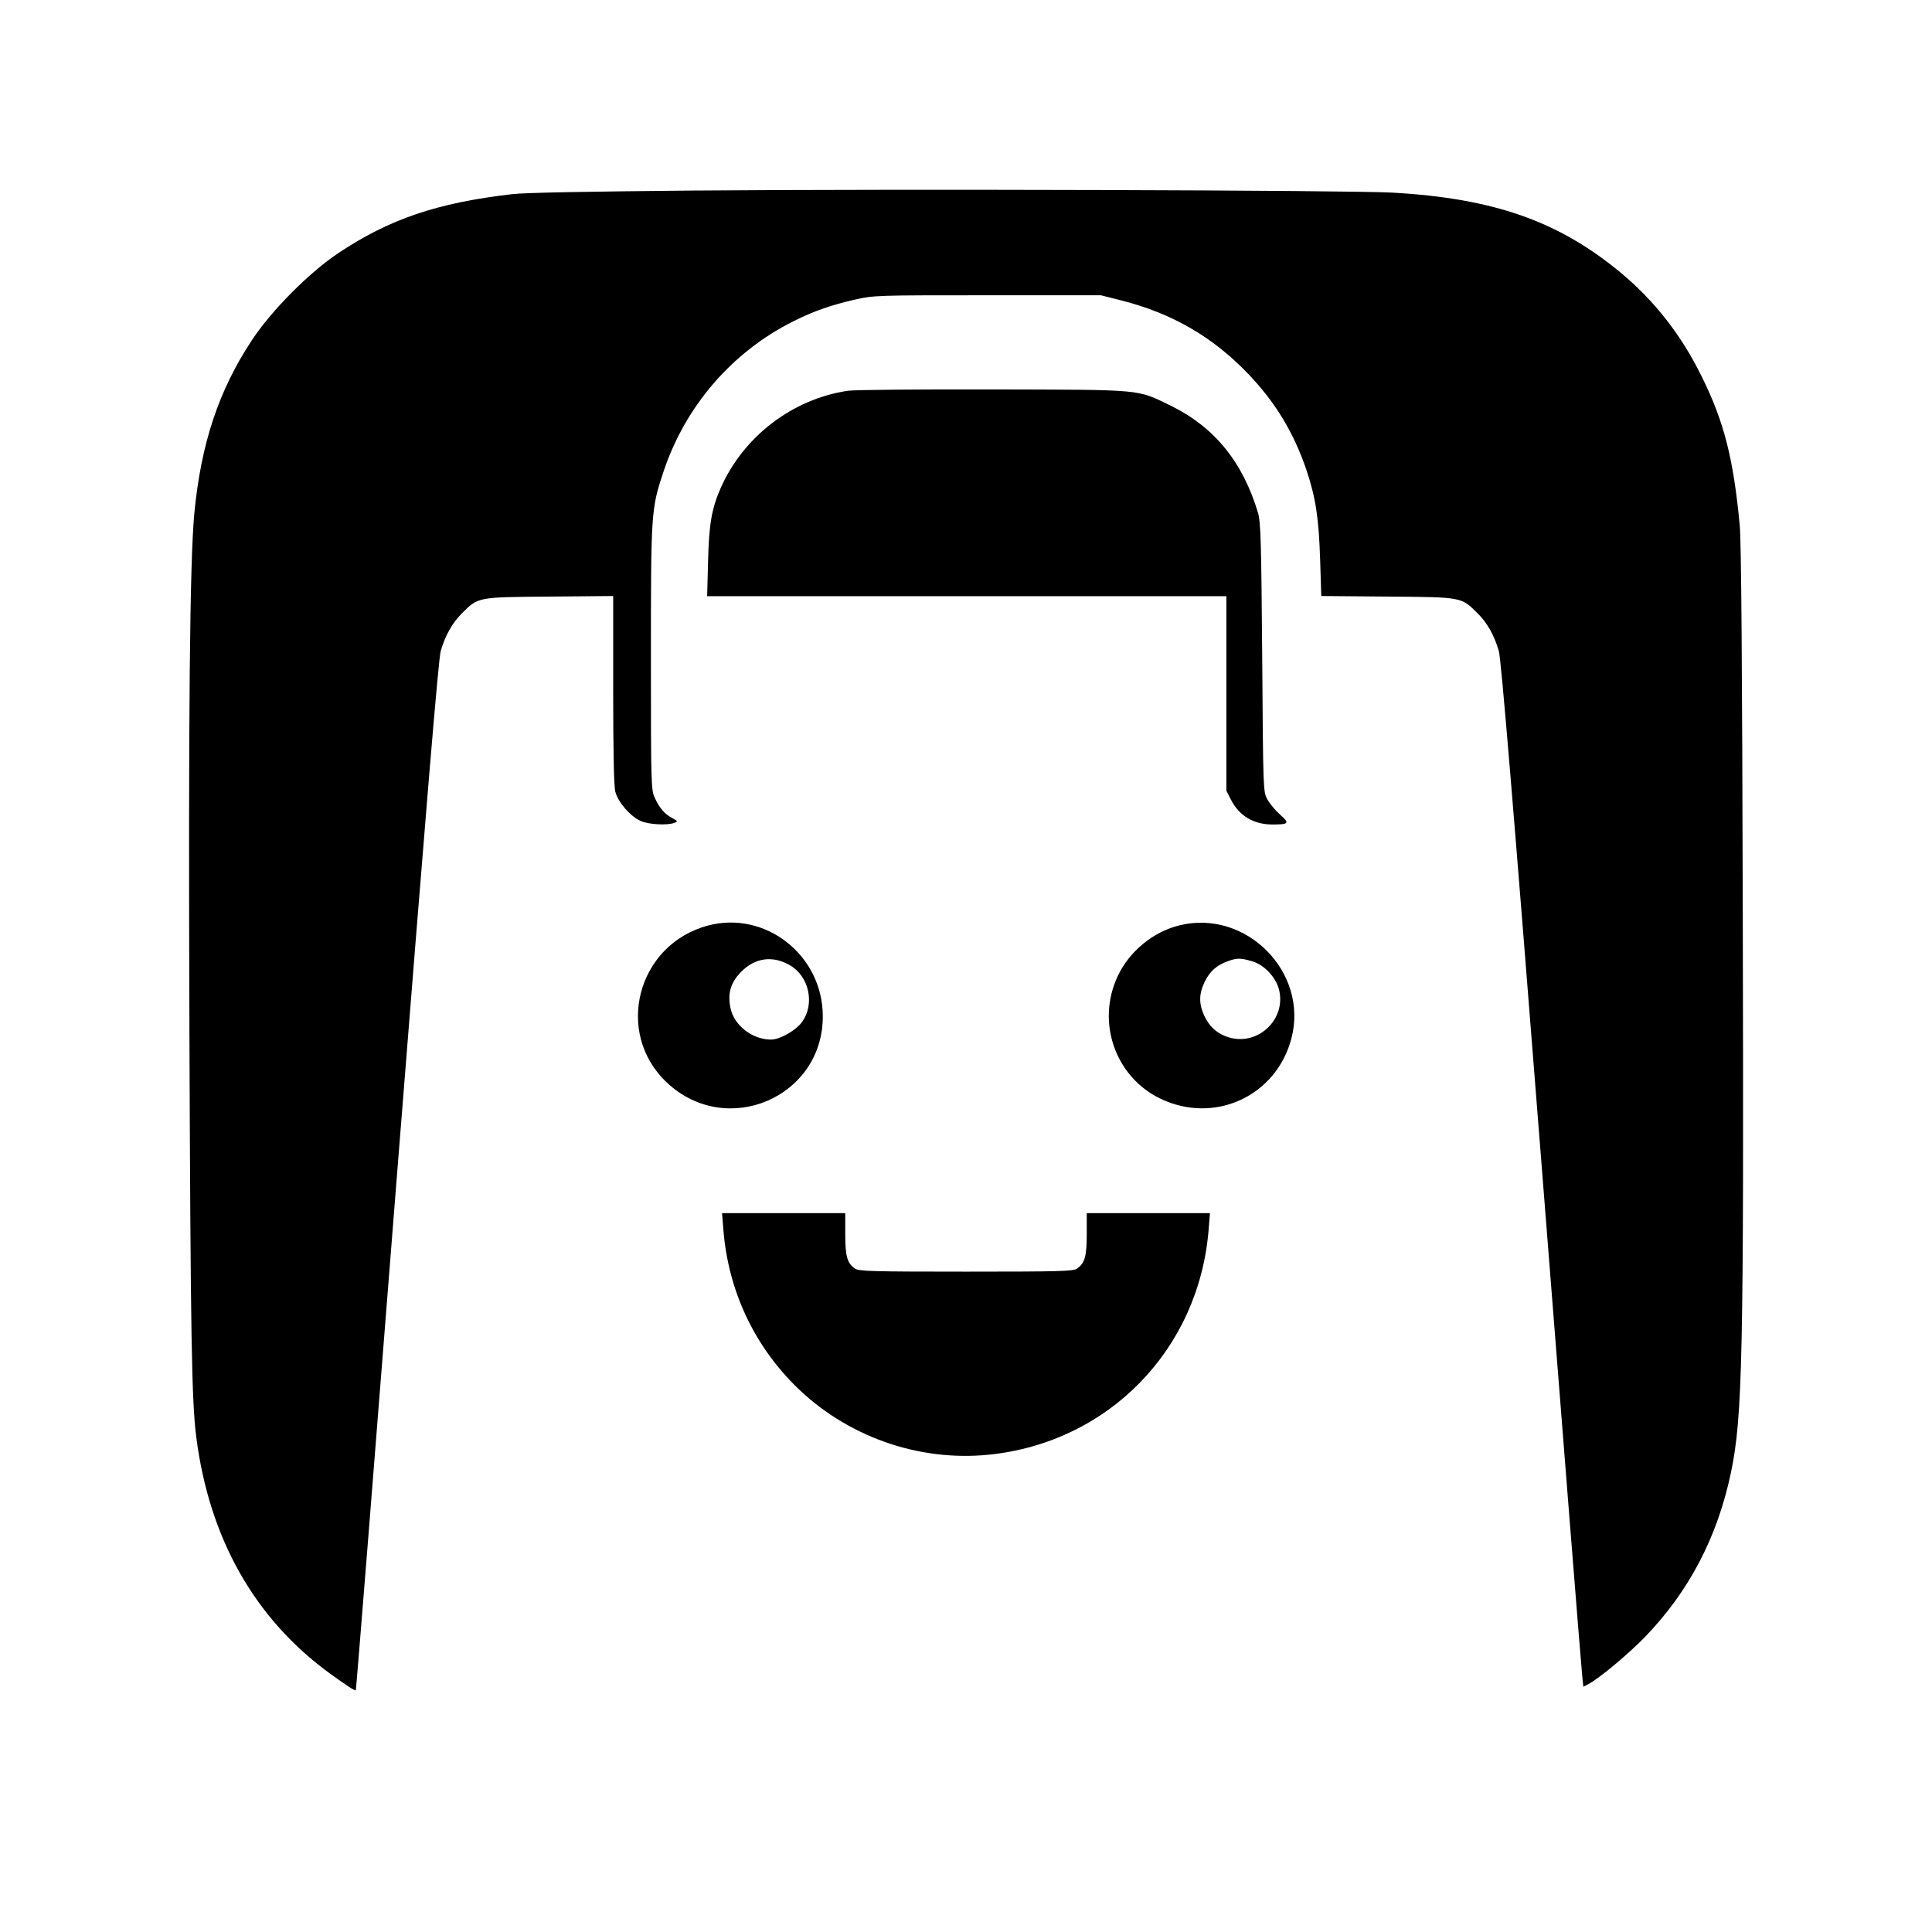
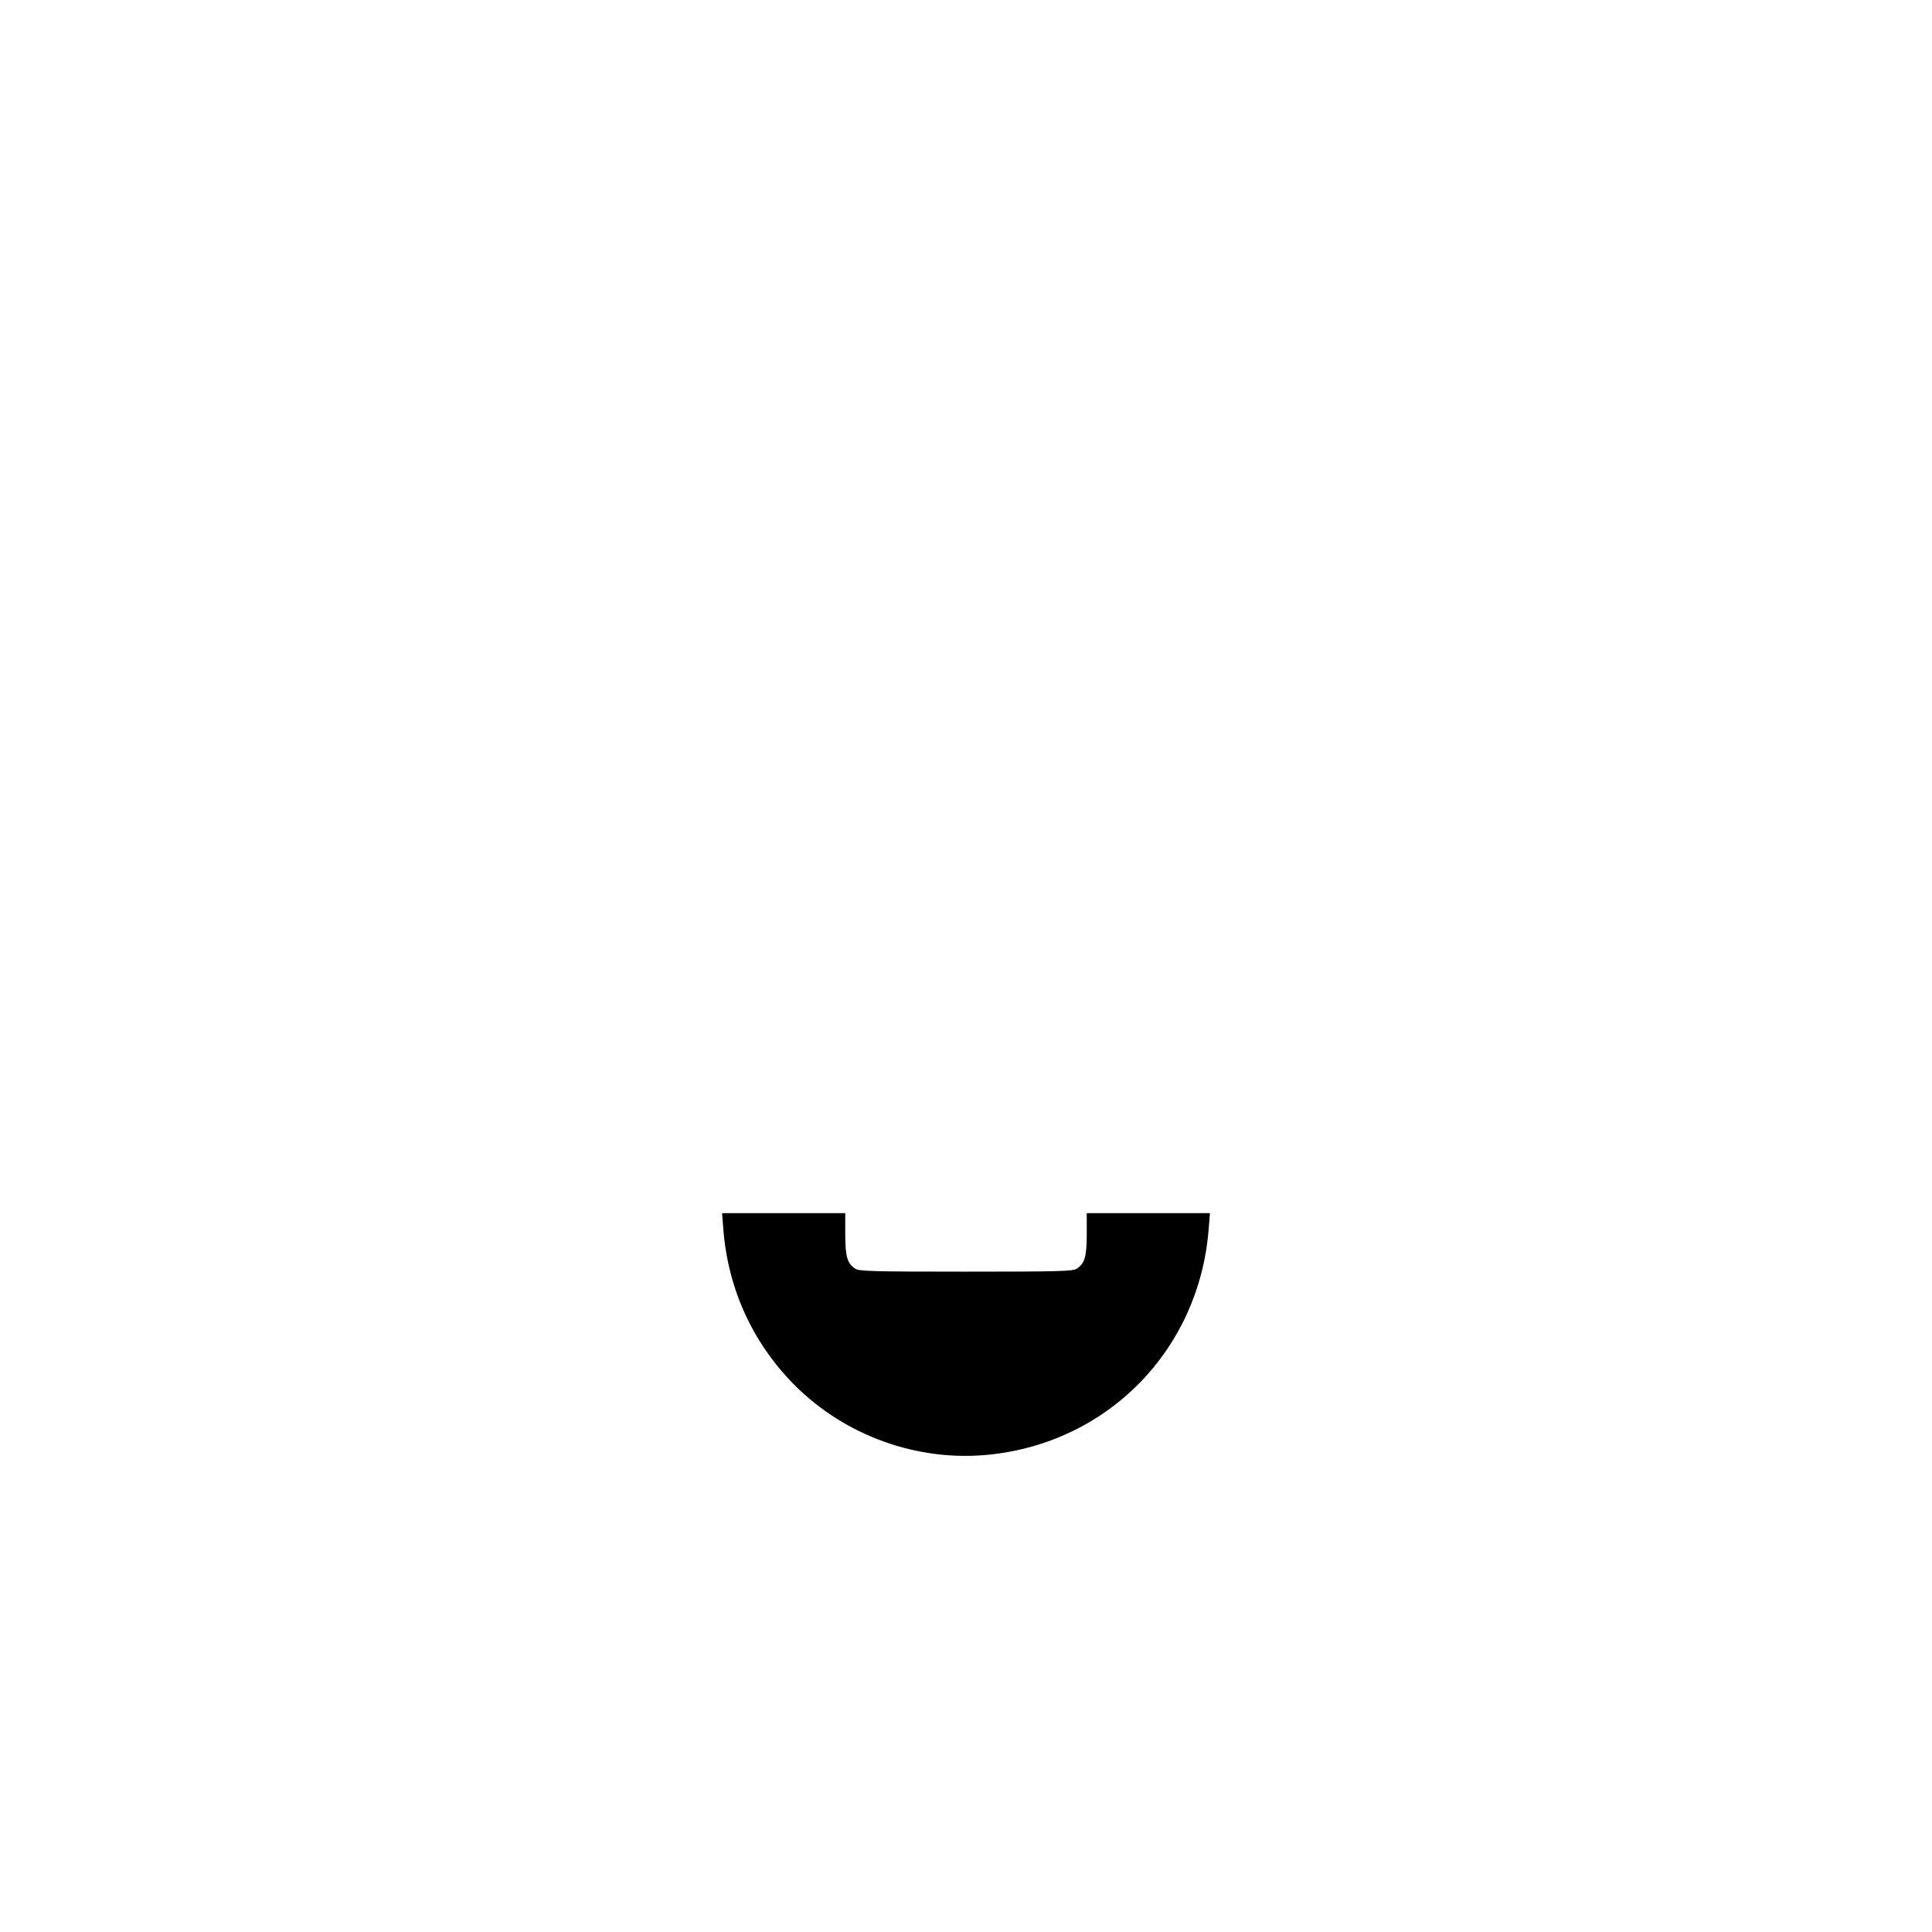
<svg xmlns="http://www.w3.org/2000/svg" version="1.0" width="1024pt" height="1024pt" viewBox="0 0 1024 1024" preserveAspectRatio="xMidYMid meet">
  <g transform="translate(0,1024) scale(0.1,-0.1)" fill="#000000" stroke="none">
-     <path d="M3670 9230 c-544 -5 -891 -11 -955 -19 -398 -46 -651 -132 -921 -312 -155 -103 -354 -304 -457 -459 -178 -269 -271 -549 -307 -920 -24 -259 -32 -1050 -26 -2750 6 -1618 12 -1954 36 -2145 69 -540 310 -965 710 -1256 93 -67 131 -92 136 -87 2 2 100 1230 218 2729 156 1966 220 2739 232 2779 25 84 61 148 112 199 87 87 81 86 465 89 l337 3 0 -496 c0 -332 4 -511 11 -540 14 -56 79 -131 134 -156 41 -19 142 -25 180 -10 18 7 18 9 -10 24 -41 21 -70 54 -94 107 -20 44 -21 62 -21 741 0 773 1 792 66 987 115 348 364 637 689 799 107 54 200 86 326 115 103 23 112 23 704 23 l600 0 107 -27 c271 -69 486 -193 676 -392 144 -151 241 -313 307 -509 49 -146 65 -255 72 -474 l6 -192 351 -3 c399 -3 390 -2 478 -89 51 -51 87 -115 112 -199 12 -40 75 -795 226 -2715 115 -1463 212 -2686 216 -2717 l6 -58 27 14 c56 29 209 157 297 247 236 243 387 532 459 877 61 293 68 624 62 2967 -3 1309 -8 1969 -16 2050 -33 352 -83 551 -202 790 -107 218 -249 400 -428 549 -330 274 -675 395 -1211 425 -227 13 -2612 20 -3710 11z" />
-     <path d="M4495 8169 c-294 -43 -554 -242 -675 -515 -48 -110 -62 -190 -67 -386 l-5 -188 1376 0 1376 0 0 -515 0 -516 24 -47 c44 -86 119 -131 218 -132 90 0 95 6 43 52 -25 22 -56 59 -68 82 -22 41 -22 43 -27 751 -5 622 -8 717 -22 766 -81 271 -231 455 -463 569 -183 88 -135 84 -940 86 -390 1 -737 -2 -770 -7z" />
-     <path d="M3751 5334 c-375 -101 -497 -570 -215 -833 316 -296 827 -76 825 354 -1 323 -305 561 -610 479z m439 -212 c98 -59 129 -201 63 -296 -32 -46 -118 -96 -167 -96 -98 0 -195 75 -214 166 -17 78 1 138 57 194 75 75 169 87 261 32z" />
-     <path d="M6253 5336 c-140 -34 -266 -137 -328 -268 -116 -244 -15 -535 225 -651 287 -138 615 13 695 320 91 350 -239 684 -592 599z m384 -191 c64 -19 125 -84 142 -150 39 -154 -106 -296 -260 -255 -62 17 -107 55 -135 114 -31 66 -30 119 2 184 27 55 64 87 123 108 47 17 67 17 128 -1z" />
    <path d="M3834 3723 c25 -316 156 -601 376 -823 270 -271 655 -409 1033 -370 632 65 1112 557 1163 1193 l7 87 -327 0 -326 0 0 -110 c0 -119 -10 -155 -52 -184 -20 -14 -92 -16 -588 -16 -496 0 -568 2 -588 16 -42 29 -52 65 -52 184 l0 110 -326 0 -327 0 7 -87z" />
  </g>
</svg>